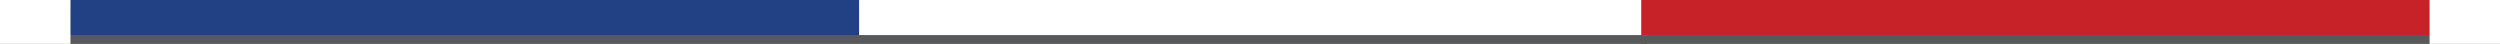
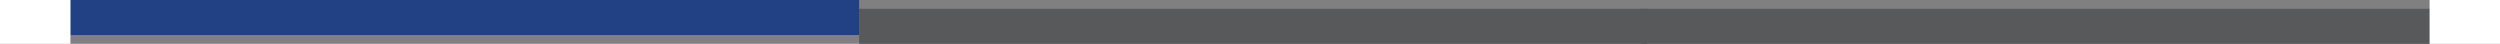
<svg xmlns="http://www.w3.org/2000/svg" version="1.1" id="Layer_1" x="0px" y="0px" width="285.28px" height="5.001px" viewBox="0 0 285.28 5.001" enable-background="new 0 0 285.28 5.001" xml:space="preserve">
  <rect x="0" y="0" width="285.28" height="5.001" fill="#808080" stroke="none" />
  <g>
    <g>
      <g>
-         <rect x="8.035" y="1.001" fill="#58595B" width="90" height="4" />
-       </g>
+         </g>
      <g>
        <rect x="98.035" y="1.001" fill="#58595B" width="90" height="4" />
      </g>
      <g>
        <rect x="187.284" y="1.001" fill="#58595B" width="90" height="4" />
      </g>
    </g>
    <g>
      <g>
        <rect x="8.035" y="0" fill="#224185" width="90" height="4" />
      </g>
      <g>
-         <rect x="98.035" y="0" fill="#FFFFFF" width="90" height="4" />
-       </g>
+         </g>
      <g>
-         <rect x="187.284" y="0" fill="#C62228" width="90" height="4" />
-       </g>
+         </g>
    </g>
    <rect x="0" y="0" fill="#FFFFFF" width="8.035" height="5.001" />
    <rect x="277.245" y="0" fill="#FFFFFF" width="8.035" height="5.001" />
  </g>
</svg>